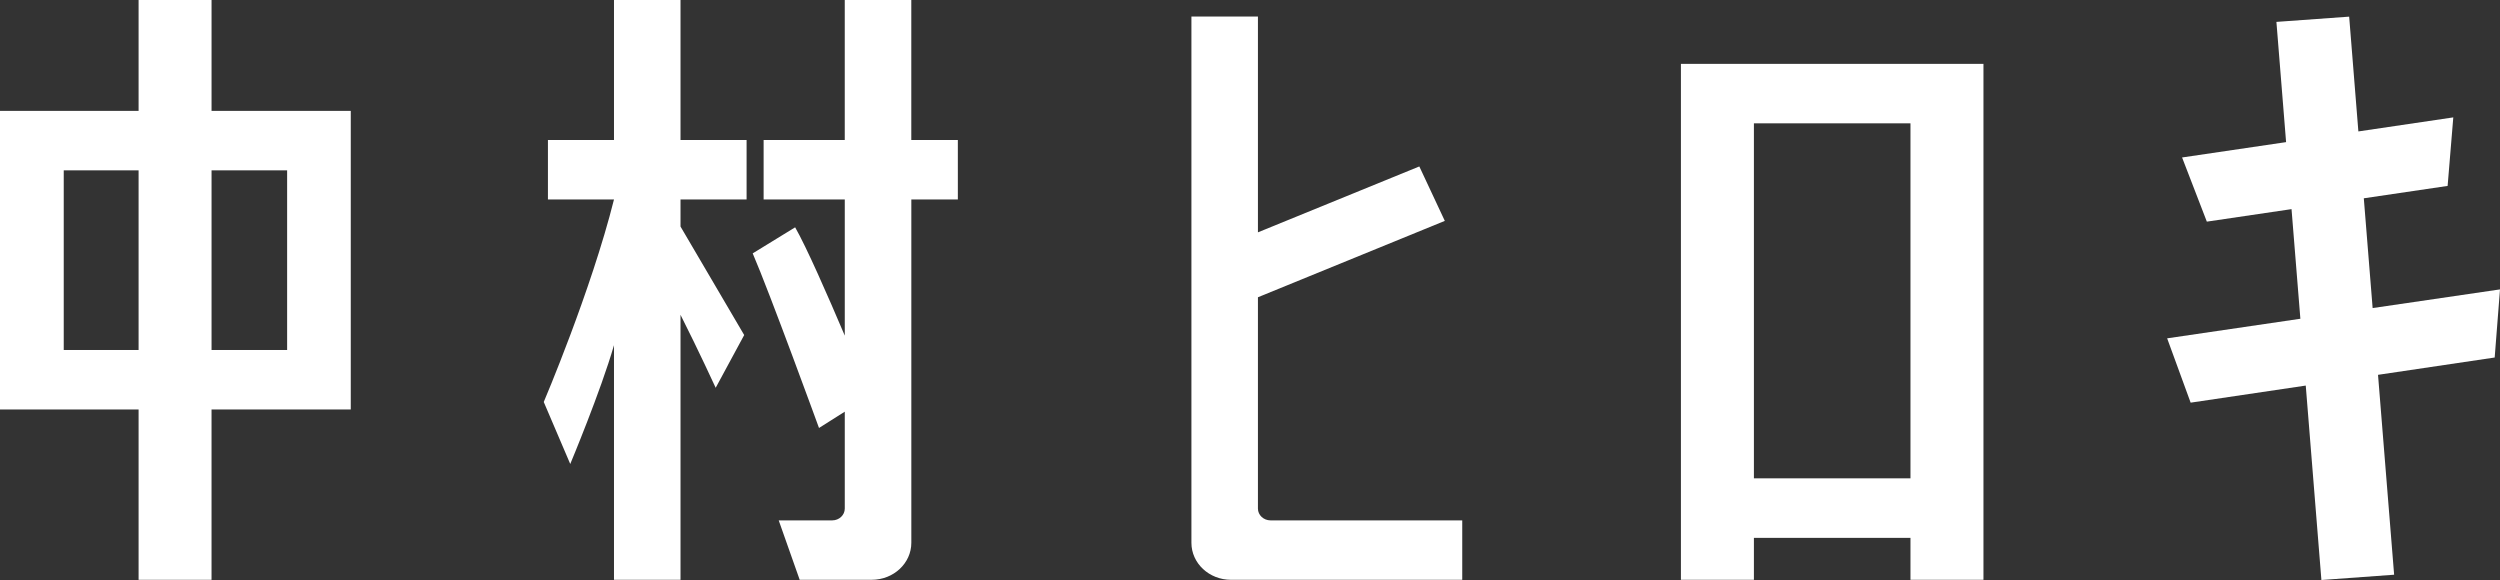
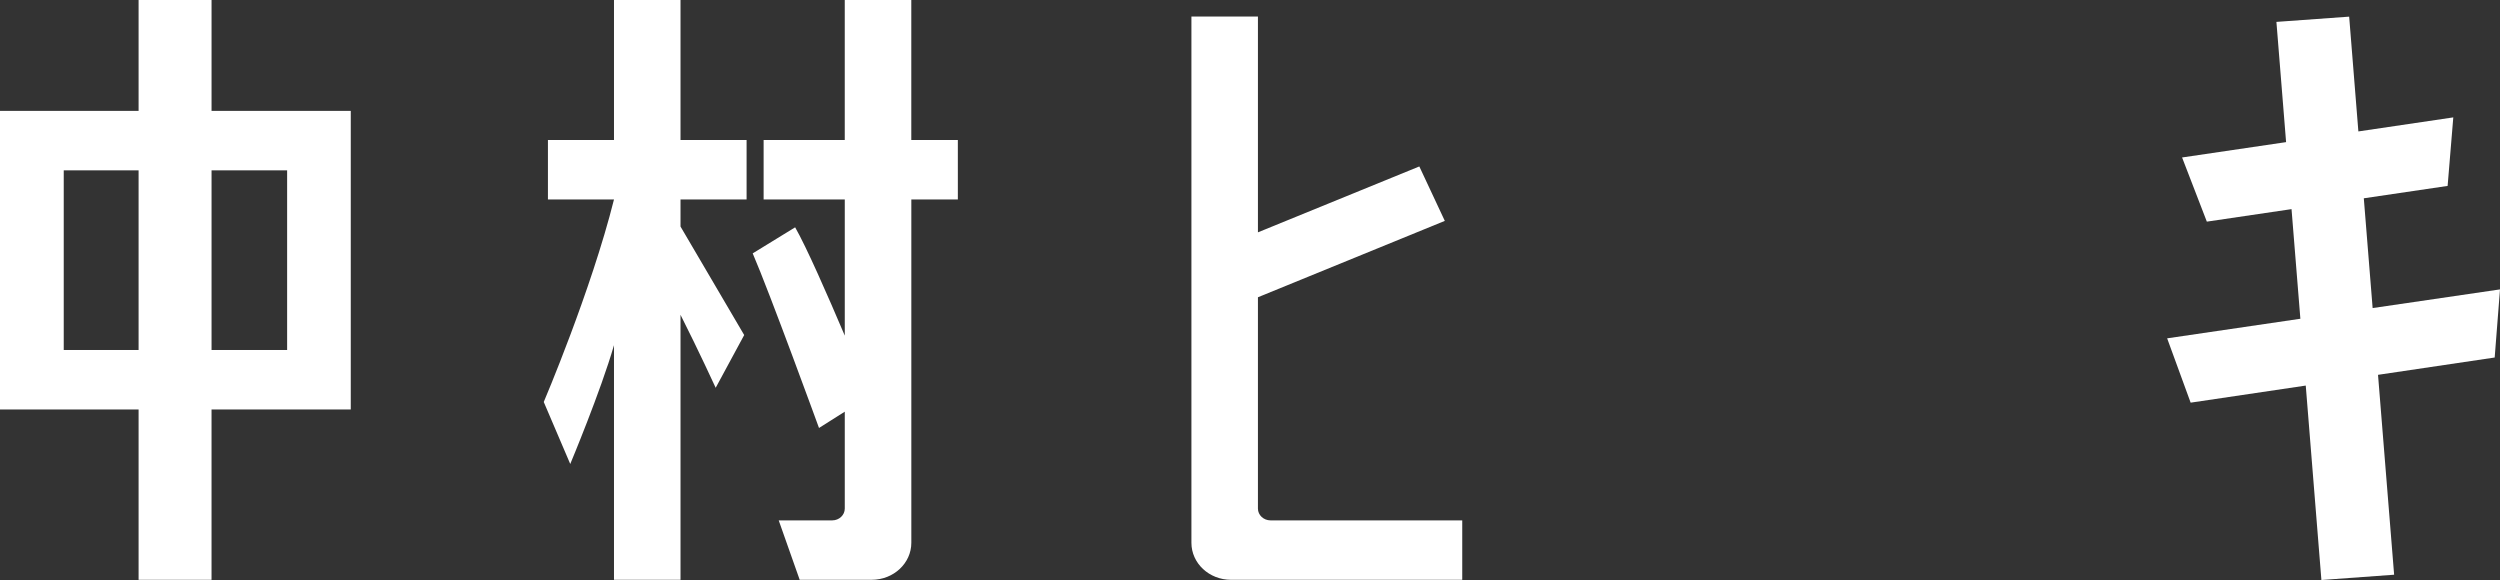
<svg xmlns="http://www.w3.org/2000/svg" xmlns:ns1="http://ns.adobe.com/AdobeIllustrator/10.0/" ns1:viewOrigin="213 441.6289" ns1:rulerOrigin="0 0" ns1:pageBounds="0 841.8896 595.2754 0" width="171.061" height="39.686" viewBox="0 0 171.061 39.686" overflow="visible" enable-background="new 0 0 171.061 39.686" xml:space="preserve">
  <rect x="0" y="0" width="171.061" height="39.686" fill="#333333" stroke="none" />
  <g id="レイヤー_1" ns1:layer="yes" ns1:preview="no" ns1:dimmedPercent="50" ns1:rgbTrio="#4F008000FFFF">
    <g>
-       <path ns1:knockout="Off" fill="#FFFFFF" d="M115.016,4.369v35.304h4.994v-2.869h10.713v2.869h4.994V4.369H115.016z M120.01,32.731     V8.438h10.713v24.293H120.01z" />
      <path ns1:knockout="Off" fill="#FFFFFF" d="M14.475,7.587V0H9.483v7.587H0v20.431h9.483v11.655h4.991V28.018h9.527V7.587H14.475z      M4.361,23.948V11.656h5.122v12.292H4.361z M14.475,23.948V11.656h5.172v12.292H14.475z" />
      <path ns1:knockout="Off" fill="#FFFFFF" d="M46.564,0h-4.552v9.581h-4.52v4.068h4.52c-1.567,6.26-4.806,13.856-4.806,13.856     l1.813,4.243c0,0,2.093-4.997,2.993-8.129v16.053h4.552V21.541c1.225,2.42,2.406,4.993,2.406,4.993l1.951-3.609     c0,0-2.856-4.874-4.357-7.424v-1.852h4.521V9.581h-4.521V0z M62.355,9.581V0h-4.553v9.581H52.25v4.068h5.553v9.317     c-1.164-2.743-2.63-6.081-3.396-7.412l-2.904,1.783c1.168,2.703,4.537,11.947,4.537,11.947l1.763-1.115v6.631     c0,0.444-0.385,0.807-0.86,0.807h-3.66l1.435,4.065h4.927c1.497,0,2.712-1.131,2.712-2.533v-23.49h3.183V9.581H62.355z" />
      <path ns1:knockout="Off" fill="#FFFFFF" d="M86.935,35.607c-0.474,0-0.862-0.362-0.862-0.807v-14.46l12.787-5.226l-1.744-3.725     l-11.043,4.509V1.13h-4.551v36.01c0,1.402,1.212,2.533,2.71,2.533h15.821v-4.065H86.935z" />
      <path ns1:knockout="Off" fill="#FFFFFF" d="M171.061,19.802l-8.715,1.277l-0.604-7.511l5.735-0.847l0.388-4.689l-6.495,0.961     l-0.63-7.854l-4.978,0.359l0.662,8.227l-7.117,1.05l1.694,4.391l5.795-0.856l0.605,7.501l-9.116,1.34l1.608,4.401l7.876-1.169     l1.071,13.304l4.976-0.362l-1.102-13.677l7.983-1.185L171.061,19.802z" />
    </g>
  </g>
</svg>